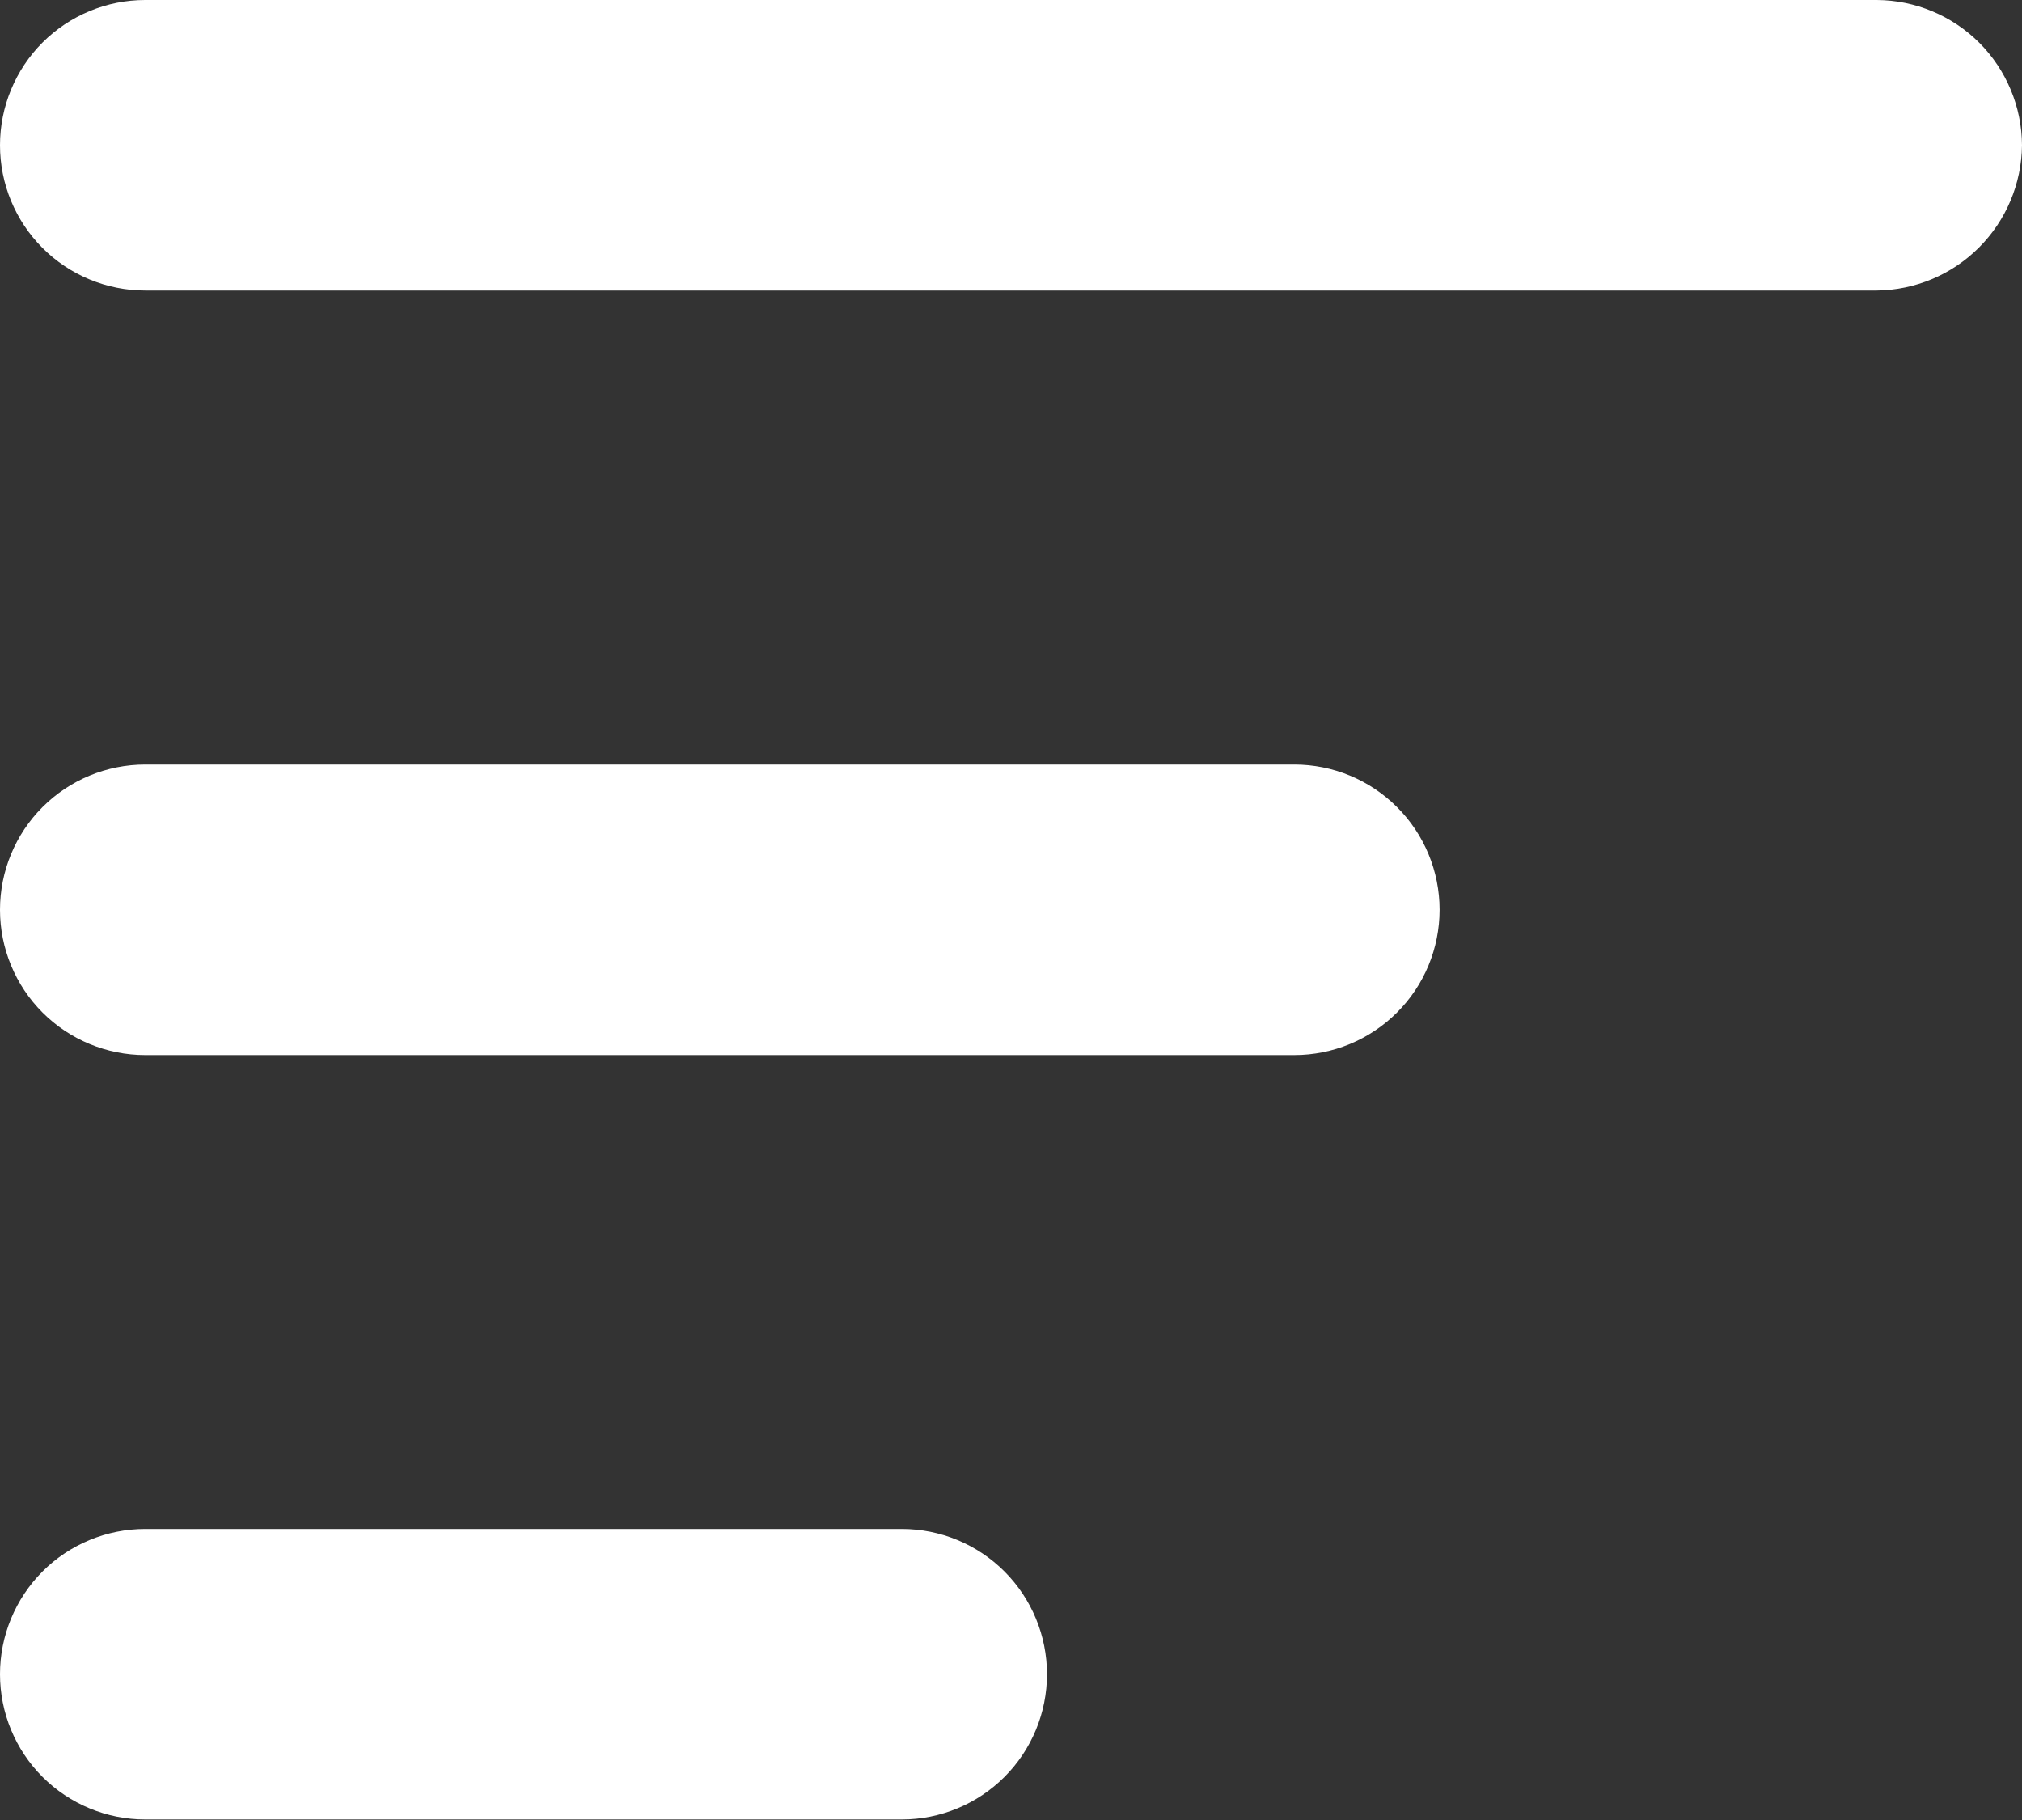
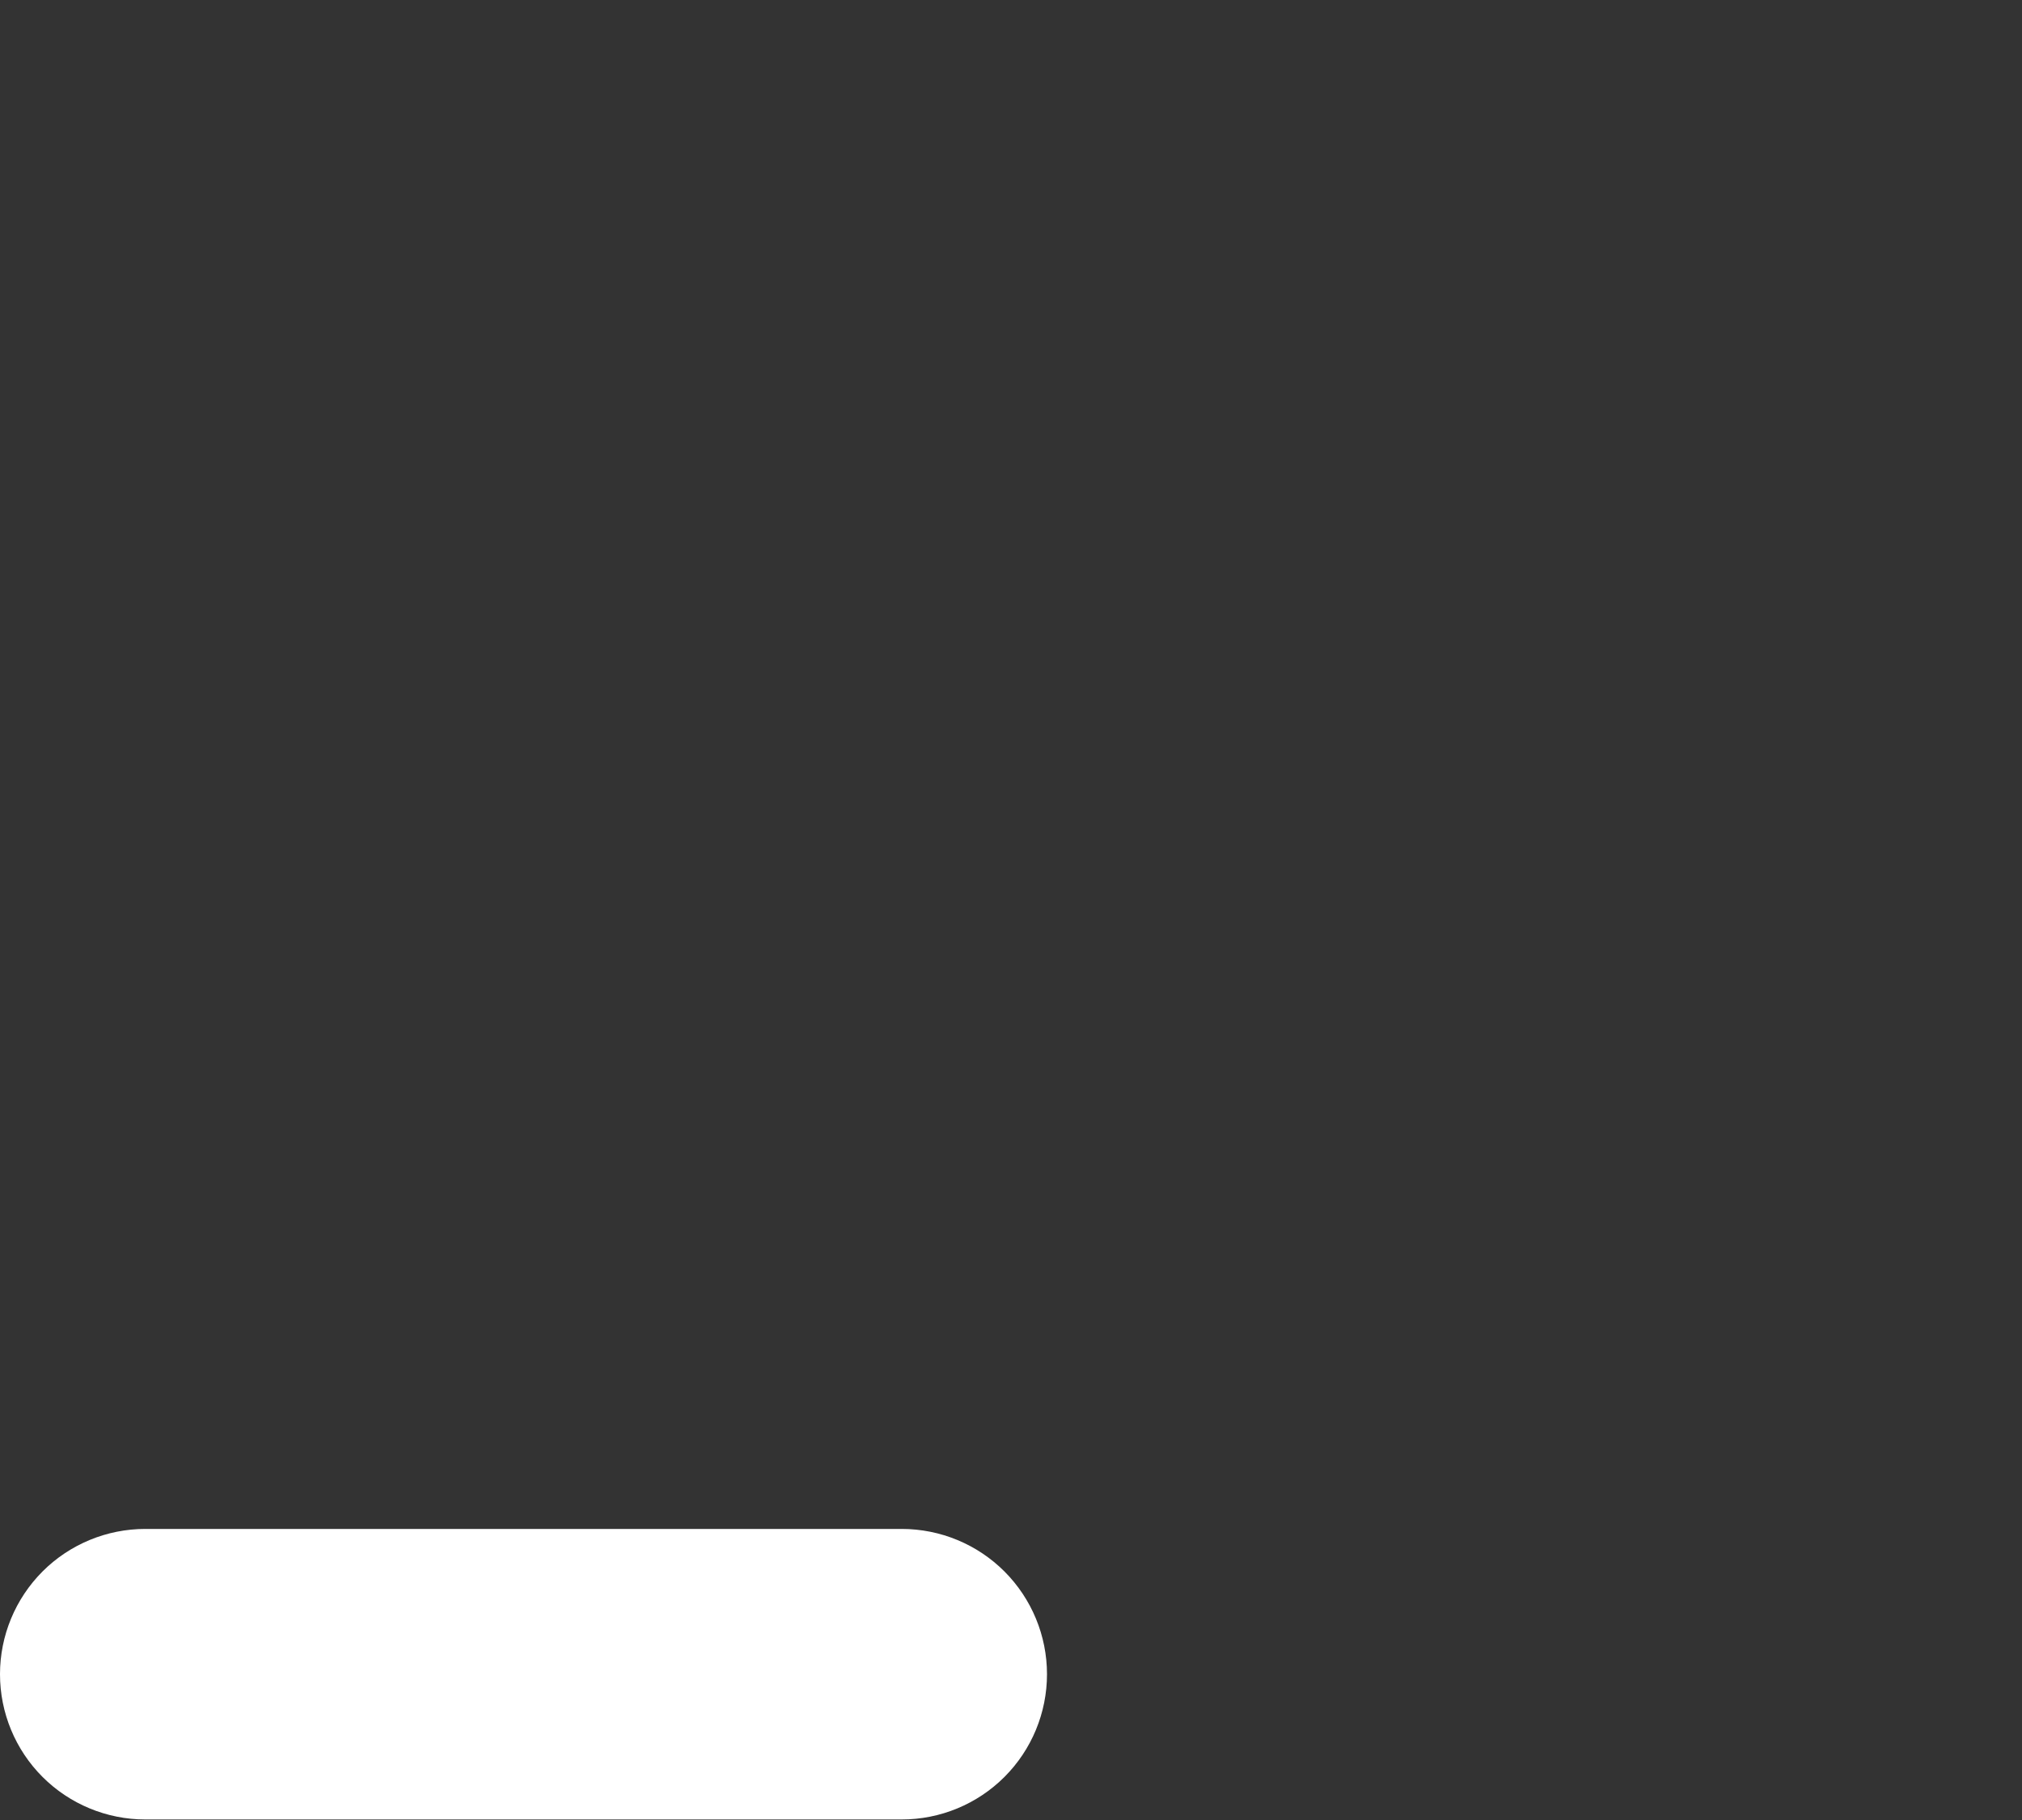
<svg xmlns="http://www.w3.org/2000/svg" width="30" height="27" viewBox="0 0 30 27" fill="none">
  <rect x="0" y="0" width="30" height="27" fill="#333333" stroke="none" />
-   <path d="M19.203 15.652C19.775 15.652 20.323 15.425 20.727 15.021C21.132 14.617 21.359 14.068 21.359 13.497C21.359 12.925 21.132 12.377 20.727 11.973C20.323 11.569 19.775 11.342 19.203 11.342H2.155C1.584 11.342 1.035 11.569 0.631 11.973C0.227 12.377 0 12.925 0 13.497C0 14.068 0.227 14.617 0.631 15.021C1.035 15.425 1.584 15.652 2.155 15.652H19.203Z" fill="white" />
-   <path d="M30 2.155C29.997 1.584 29.769 1.038 29.366 0.634C28.962 0.231 28.416 0.003 27.845 0H2.155C1.584 0 1.035 0.227 0.631 0.631C0.227 1.035 0 1.584 0 2.155C0 2.727 0.227 3.275 0.631 3.679C1.035 4.083 1.584 4.31 2.155 4.31H27.845C28.415 4.304 28.959 4.075 29.362 3.672C29.765 3.269 29.994 2.725 30 2.155Z" fill="white" />
  <path d="M2.155 26.992H13.379C13.951 26.992 14.499 26.765 14.903 26.361C15.307 25.957 15.534 25.409 15.534 24.837C15.534 24.266 15.307 23.718 14.903 23.313C14.499 22.909 13.951 22.682 13.379 22.682H2.155C1.584 22.682 1.035 22.909 0.631 23.313C0.227 23.718 0 24.266 0 24.837C0 25.409 0.227 25.957 0.631 26.361C1.035 26.765 1.584 26.992 2.155 26.992Z" fill="white" />
</svg>